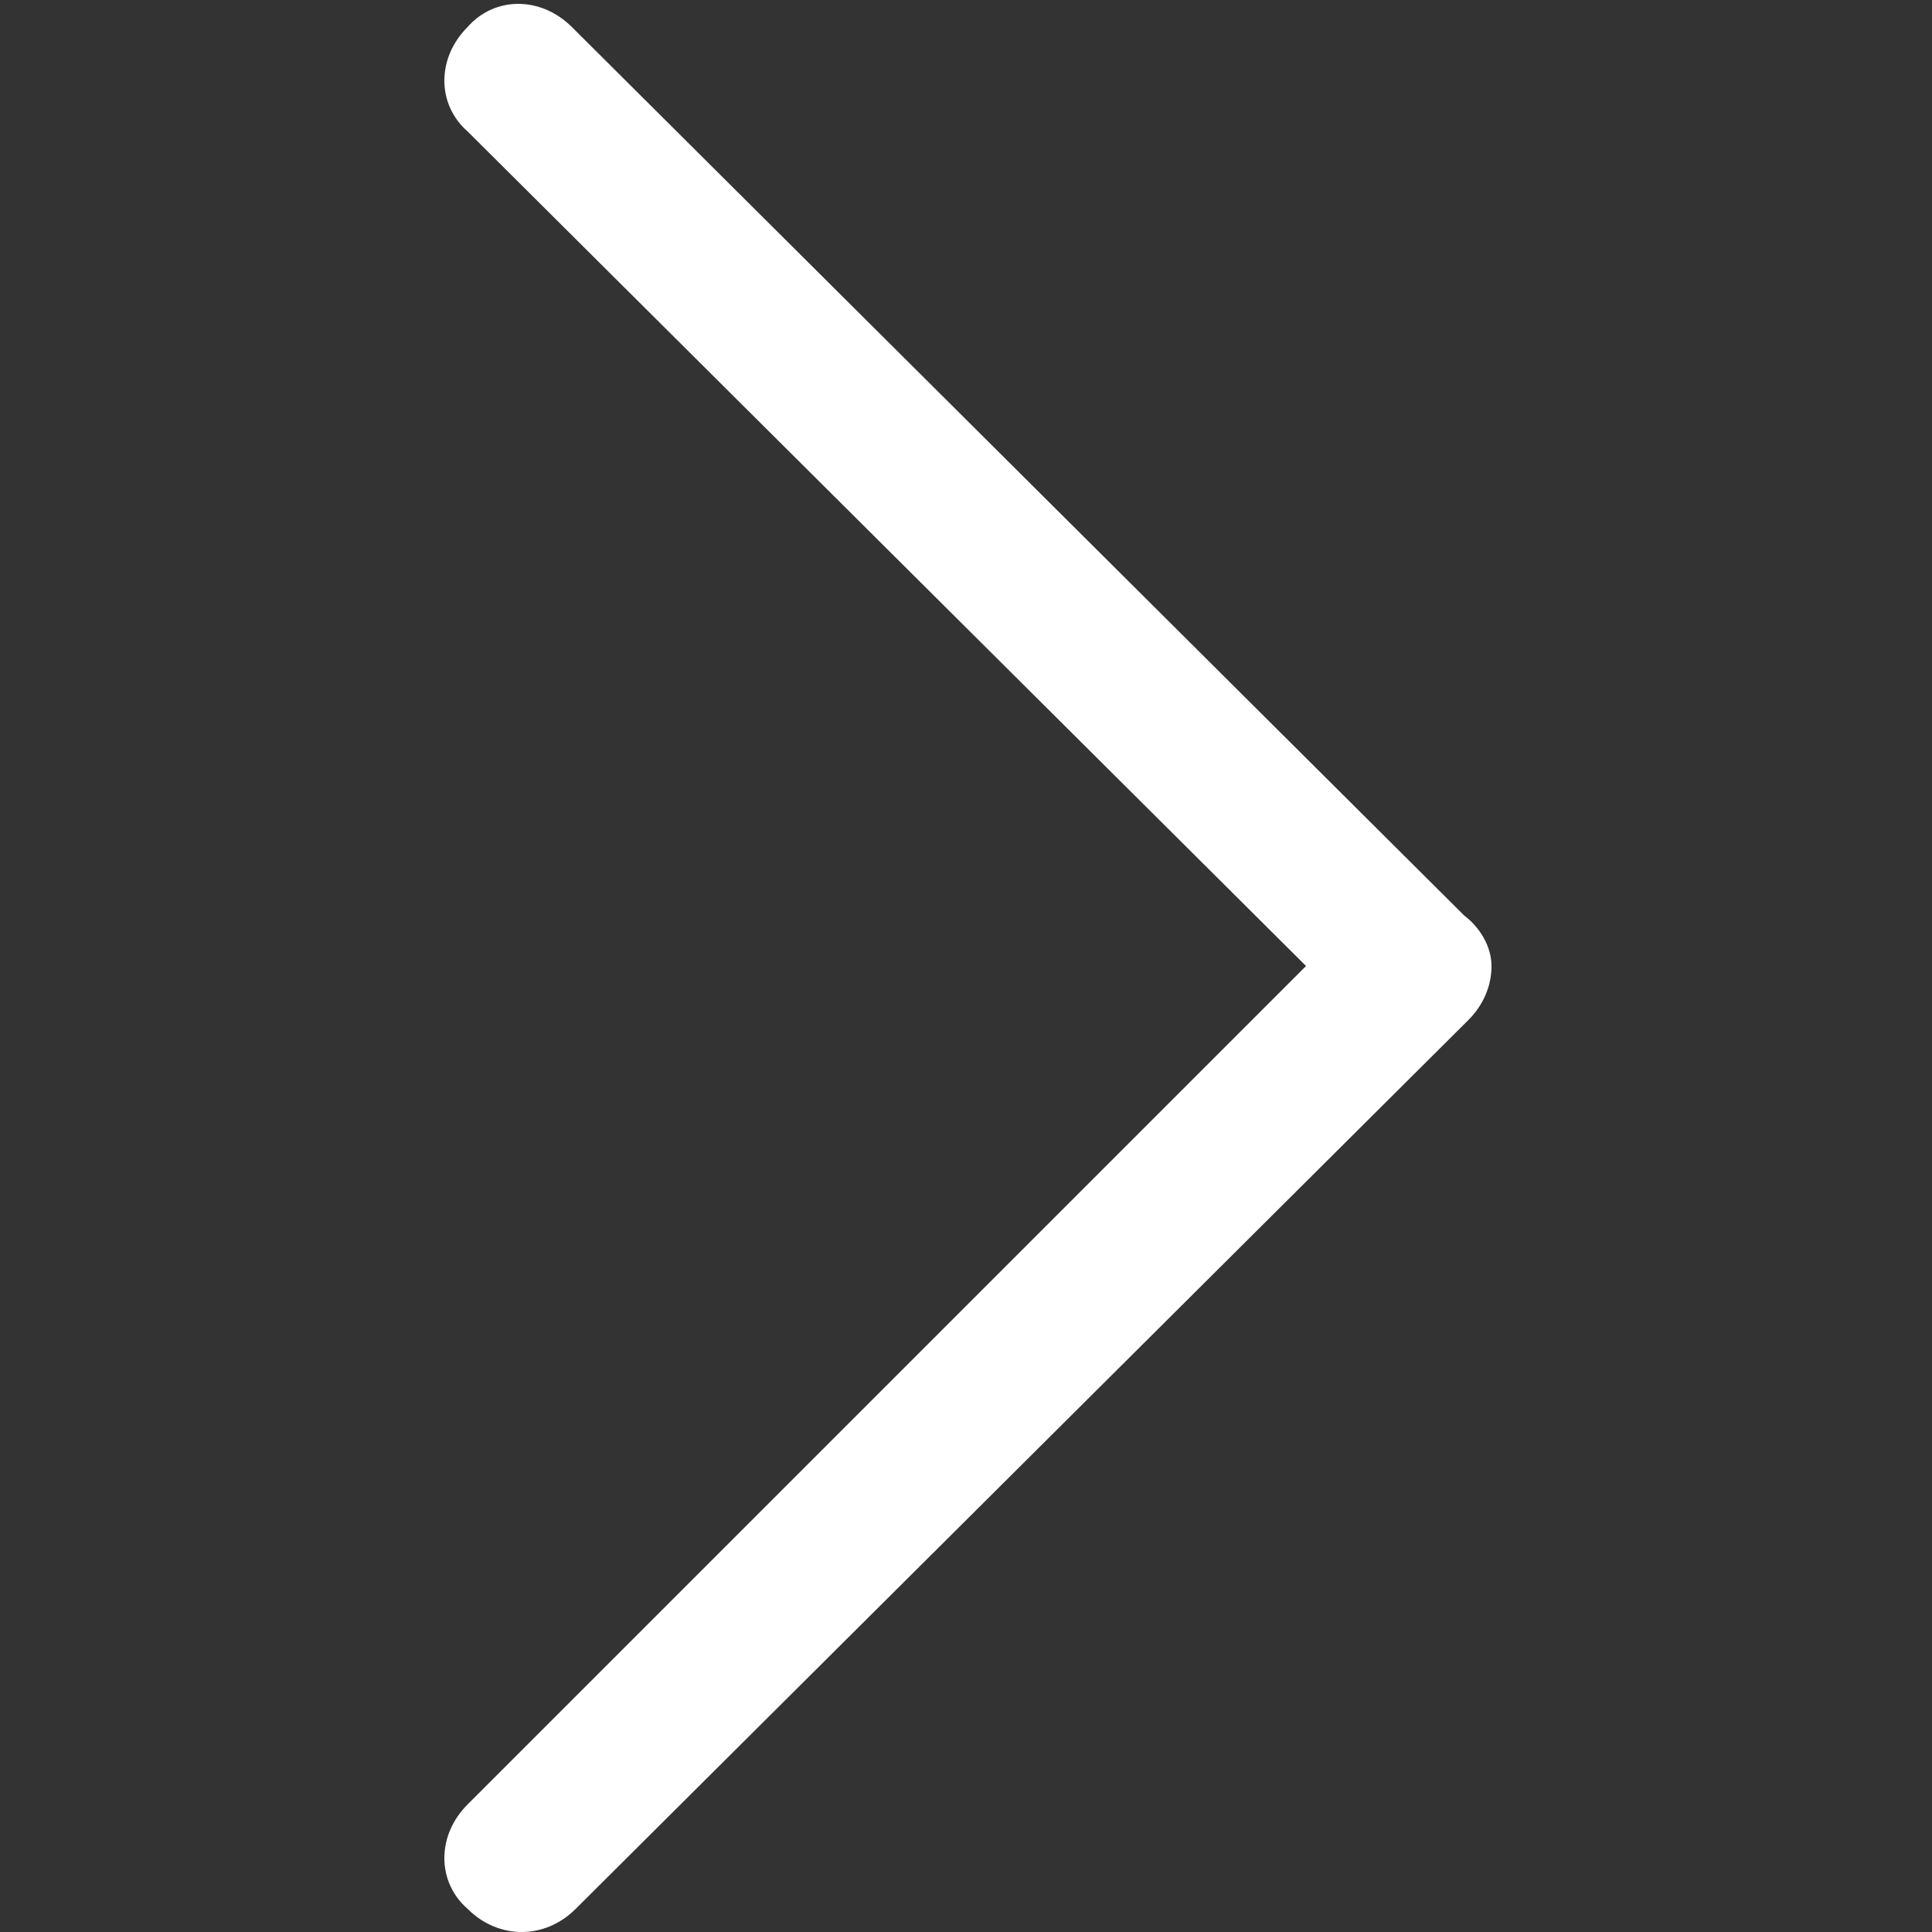
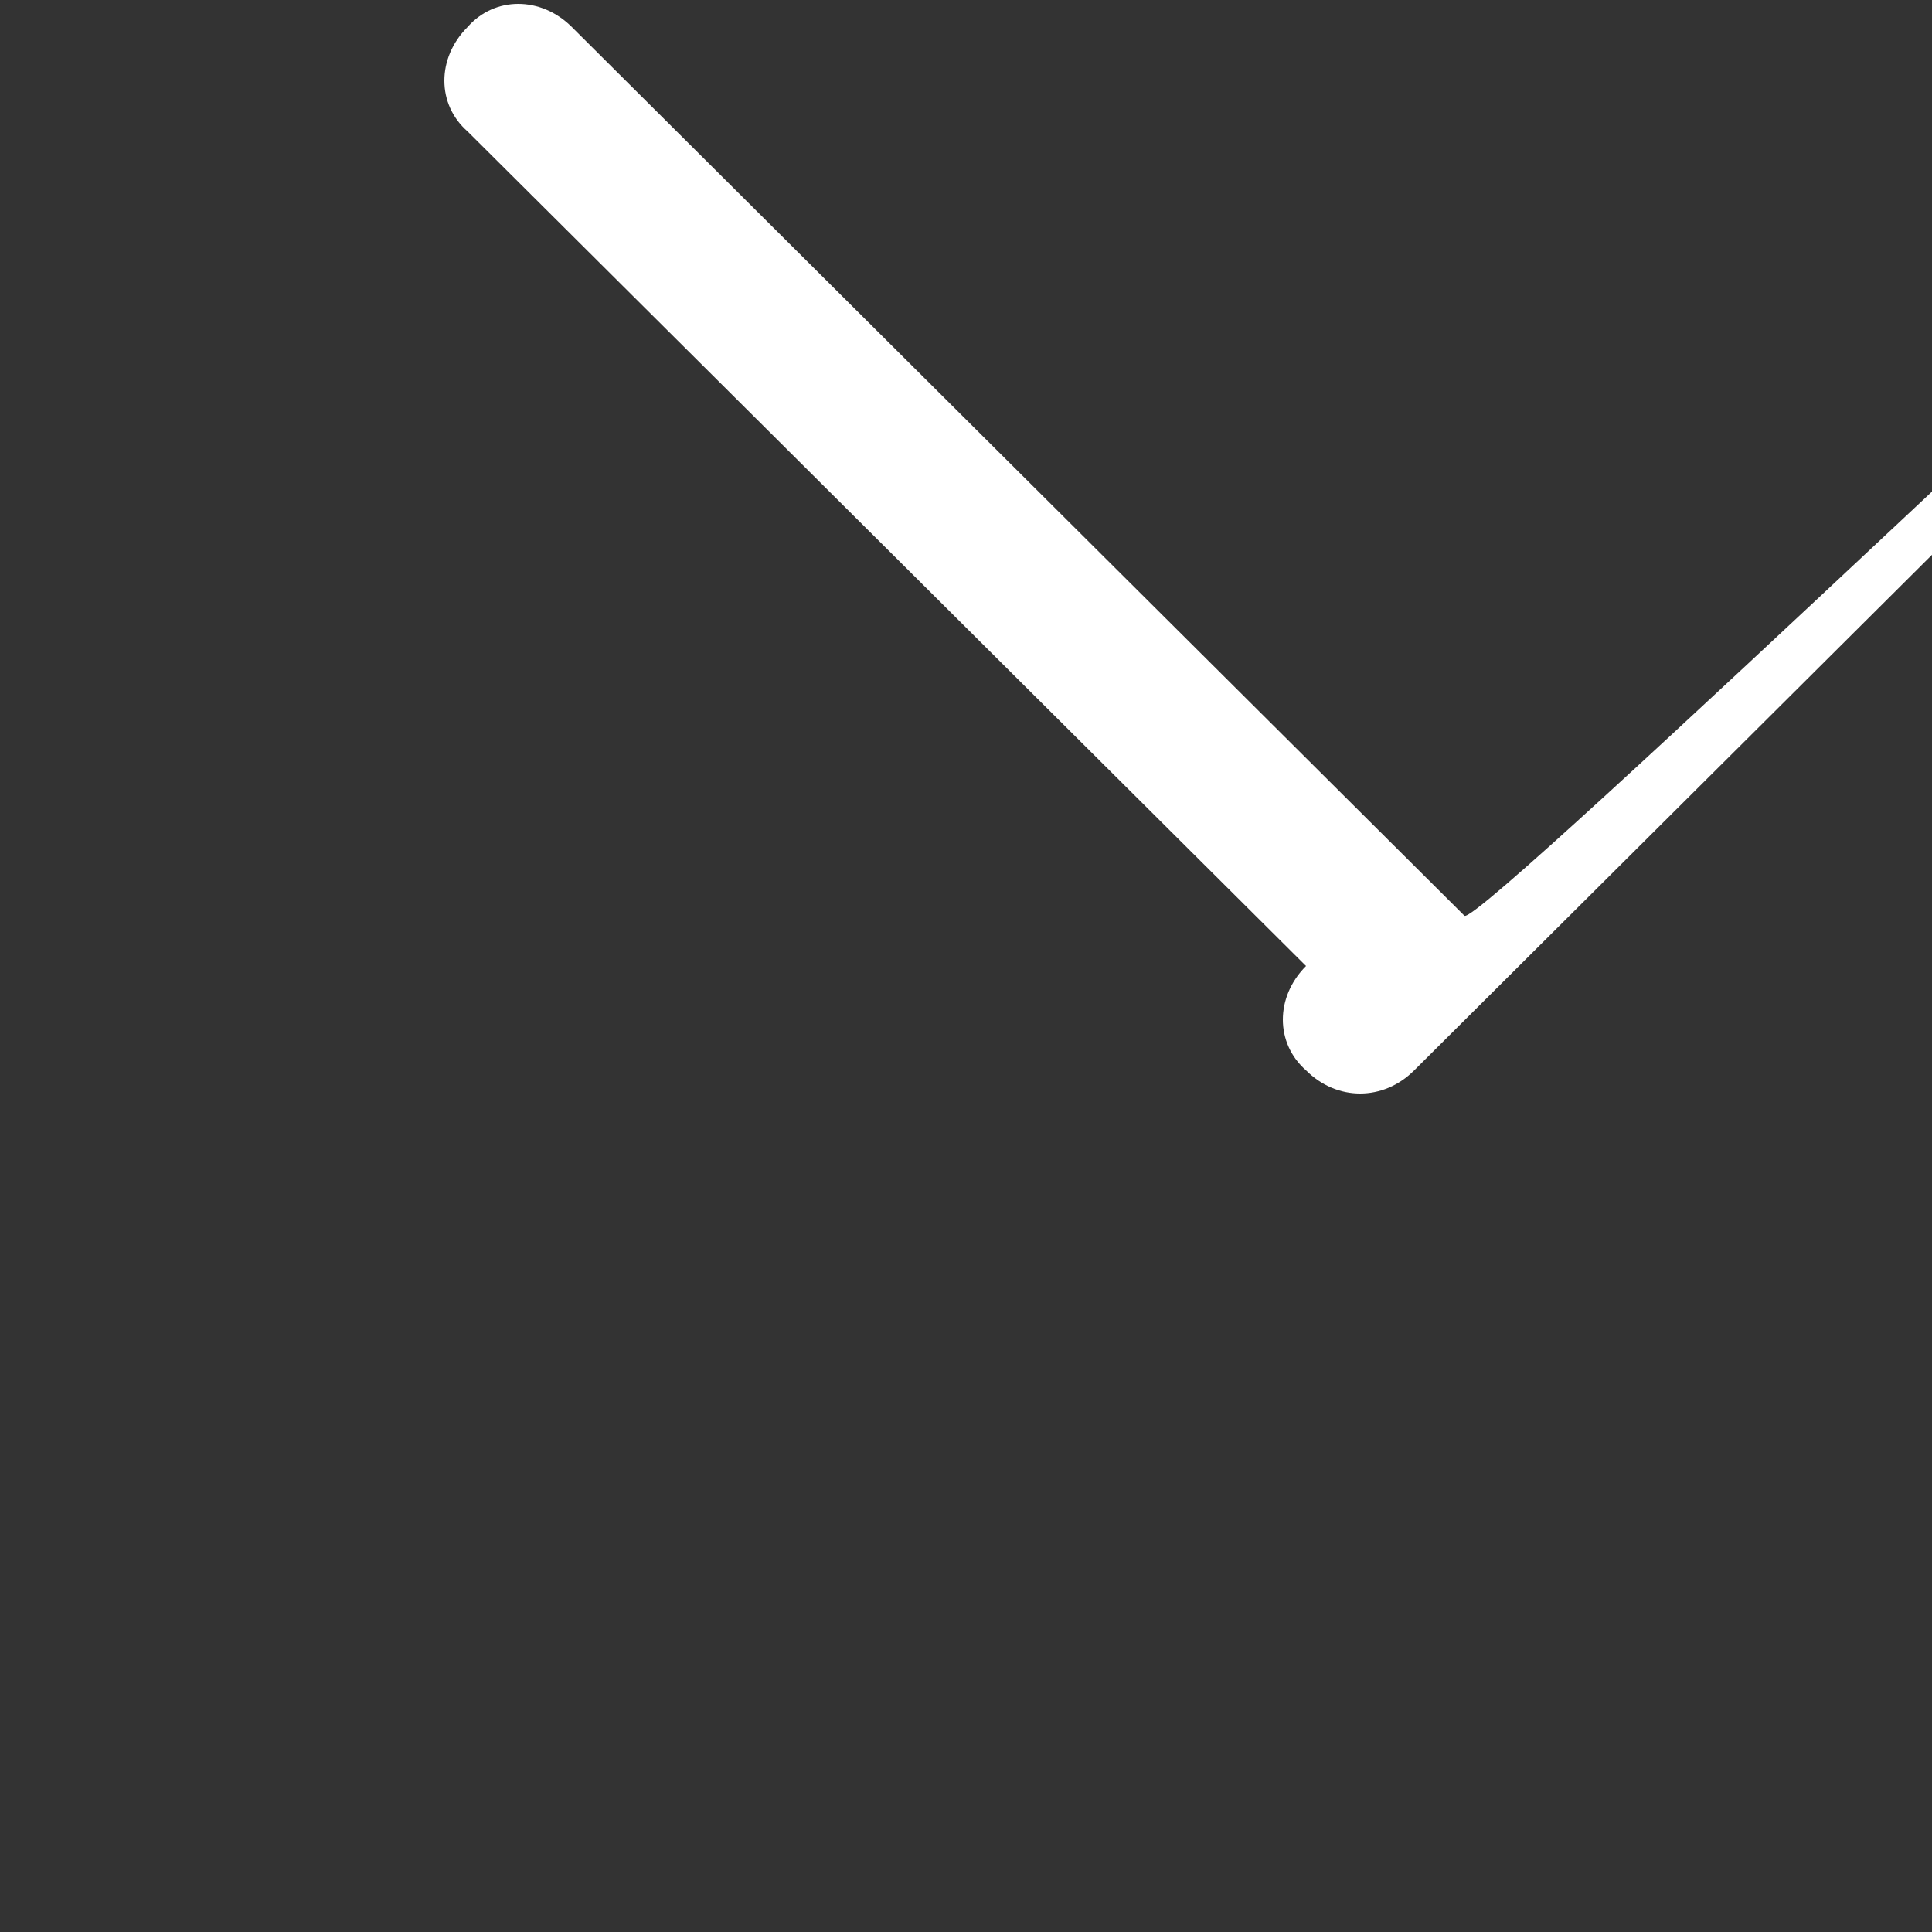
<svg xmlns="http://www.w3.org/2000/svg" version="1.1" id="Layer_1" x="0px" y="0px" width="50px" height="50px" viewBox="0 0 50 50" style="enable-background:new 0 0 50 50;" xml:space="preserve">
  <rect x="0" y="0" width="50" height="50" fill="#333333" stroke="none" />
  <style type="text/css">

	.st0{fill:#FFFFFF;}

</style>
  <g>
-     <path class="st0" d="M37.9,23.7l-23.1-23c-0.8-0.8-2-0.8-2.7,0c-0.8,0.8-0.8,2,0,2.7L33.8,25L12.1,46.7c-0.8,0.8-0.8,2,0,2.7   c0.4,0.4,0.9,0.6,1.4,0.6c0.5,0,1-0.2,1.4-0.6l23.1-23c0.4-0.4,0.6-0.9,0.6-1.4S38.3,24,37.9,23.7" />
+     <path class="st0" d="M37.9,23.7l-23.1-23c-0.8-0.8-2-0.8-2.7,0c-0.8,0.8-0.8,2,0,2.7L33.8,25c-0.8,0.8-0.8,2,0,2.7   c0.4,0.4,0.9,0.6,1.4,0.6c0.5,0,1-0.2,1.4-0.6l23.1-23c0.4-0.4,0.6-0.9,0.6-1.4S38.3,24,37.9,23.7" />
  </g>
</svg>